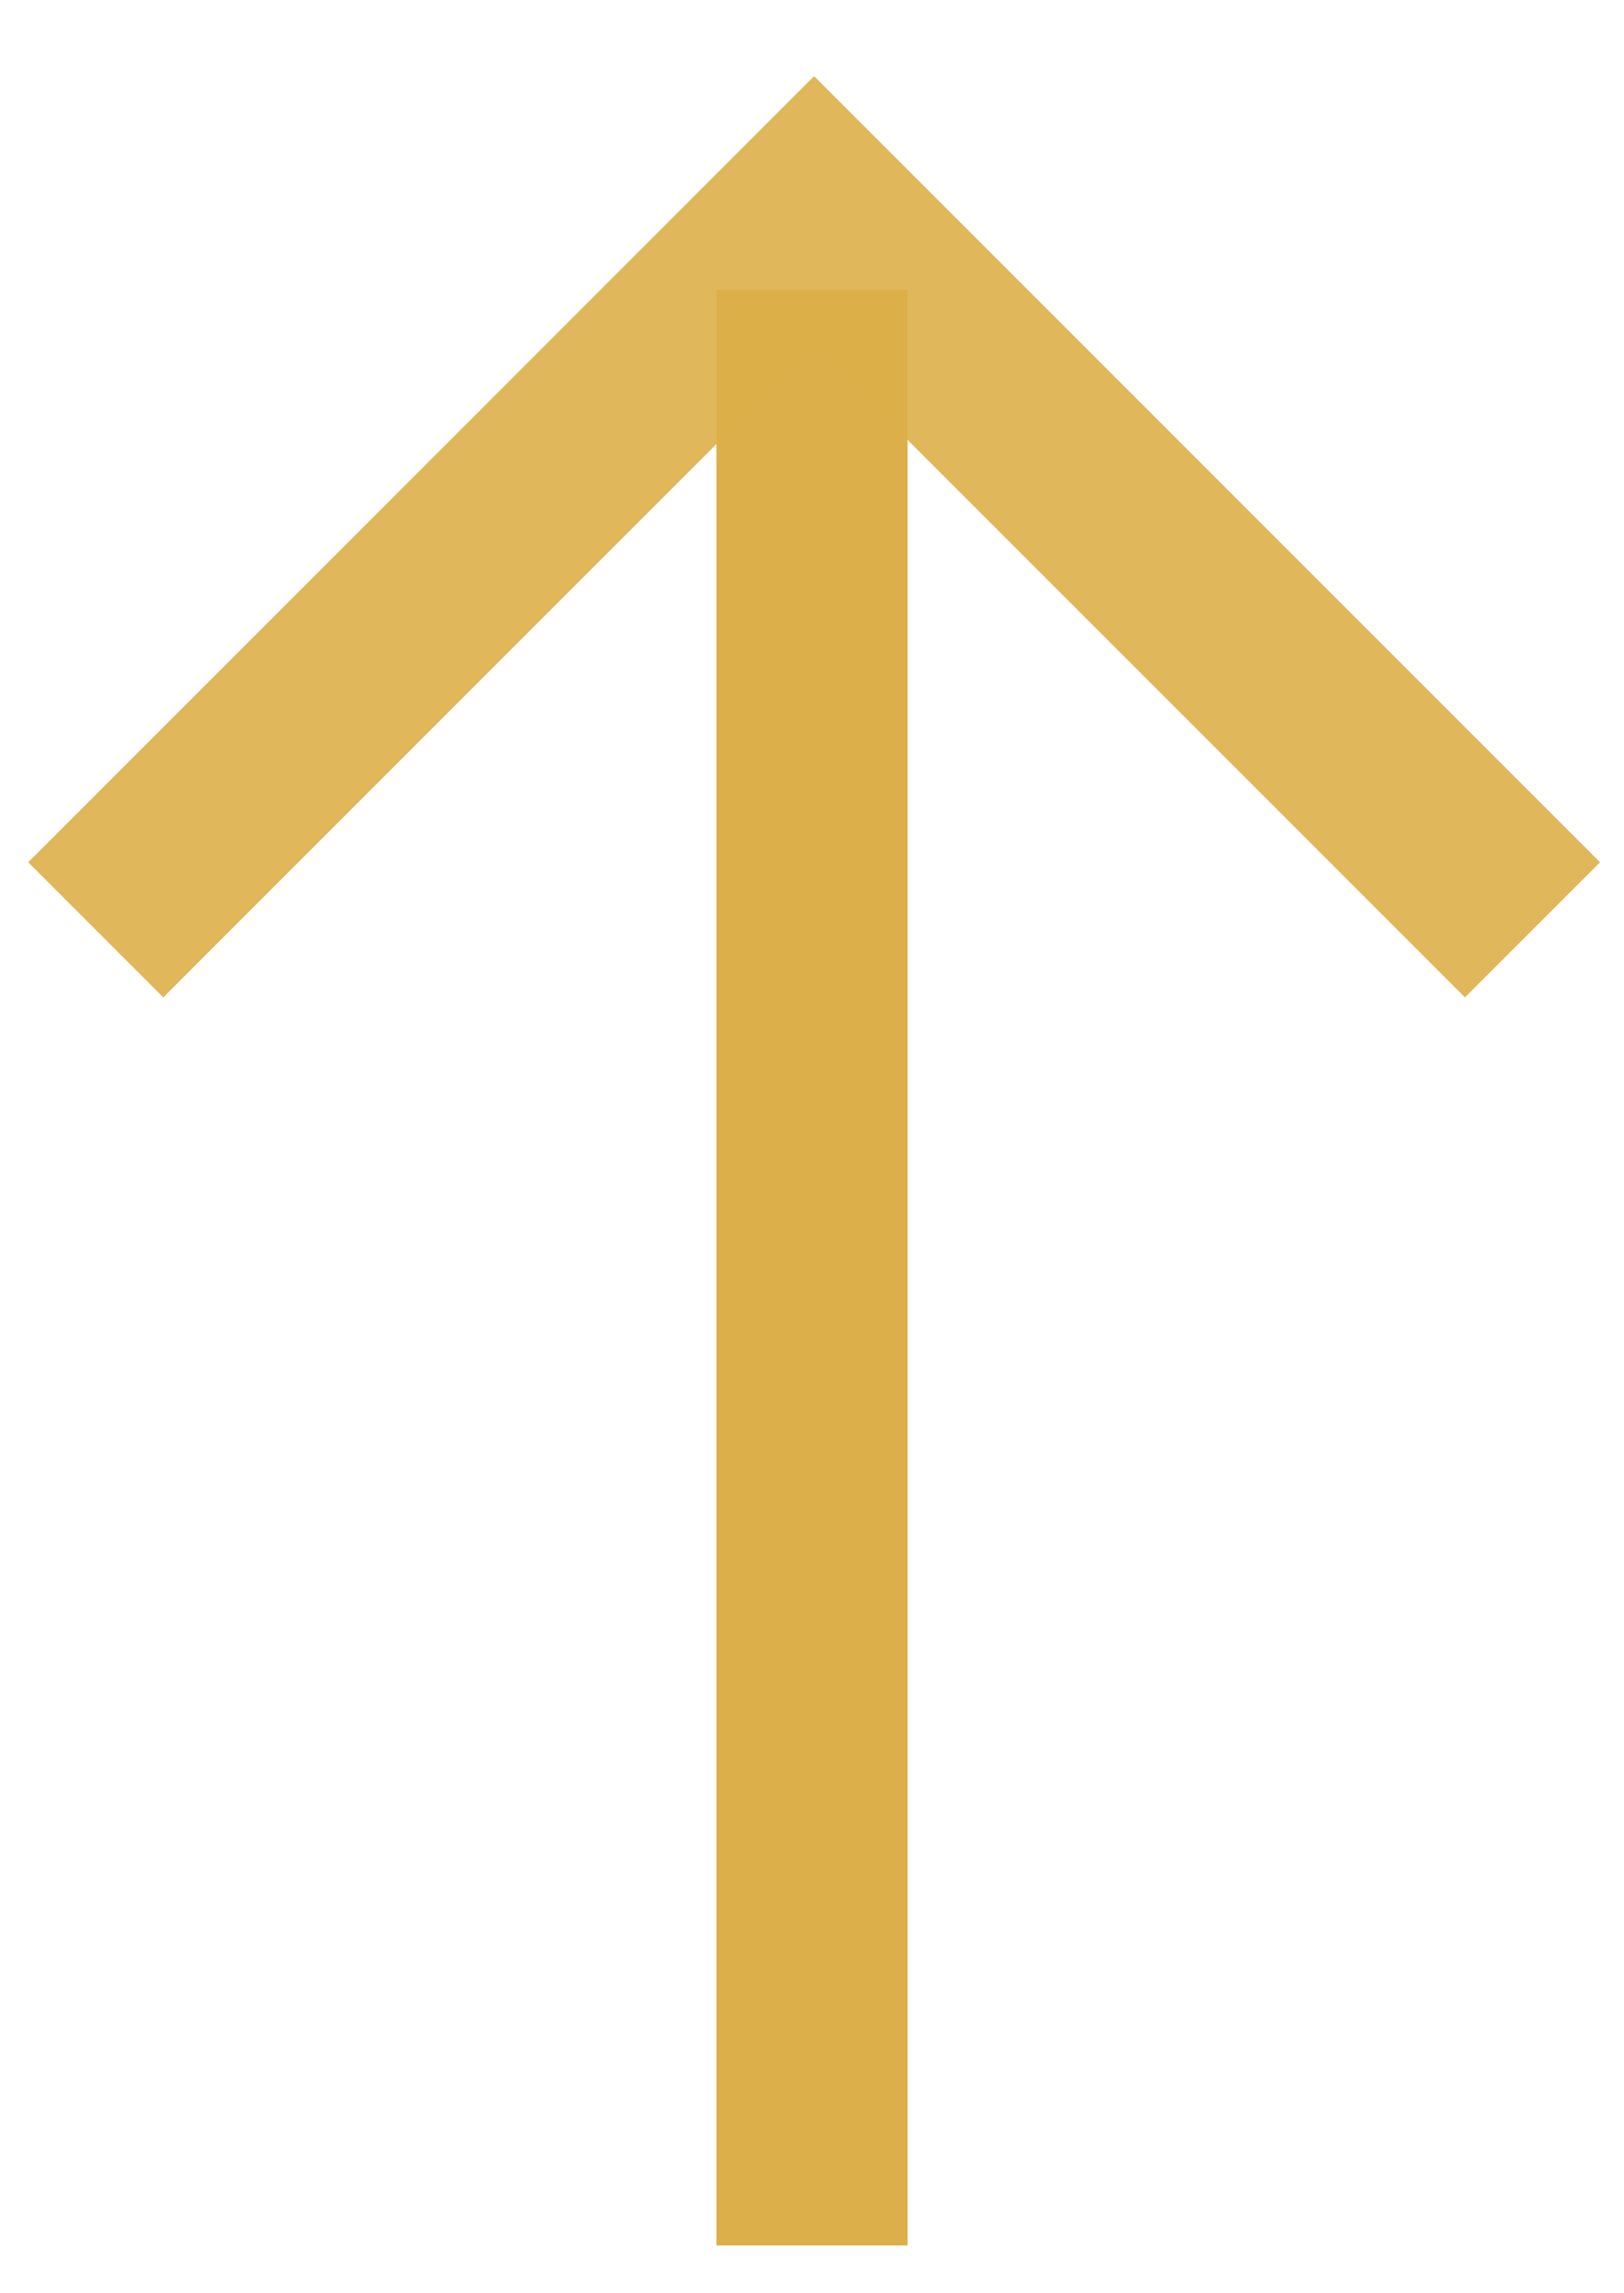
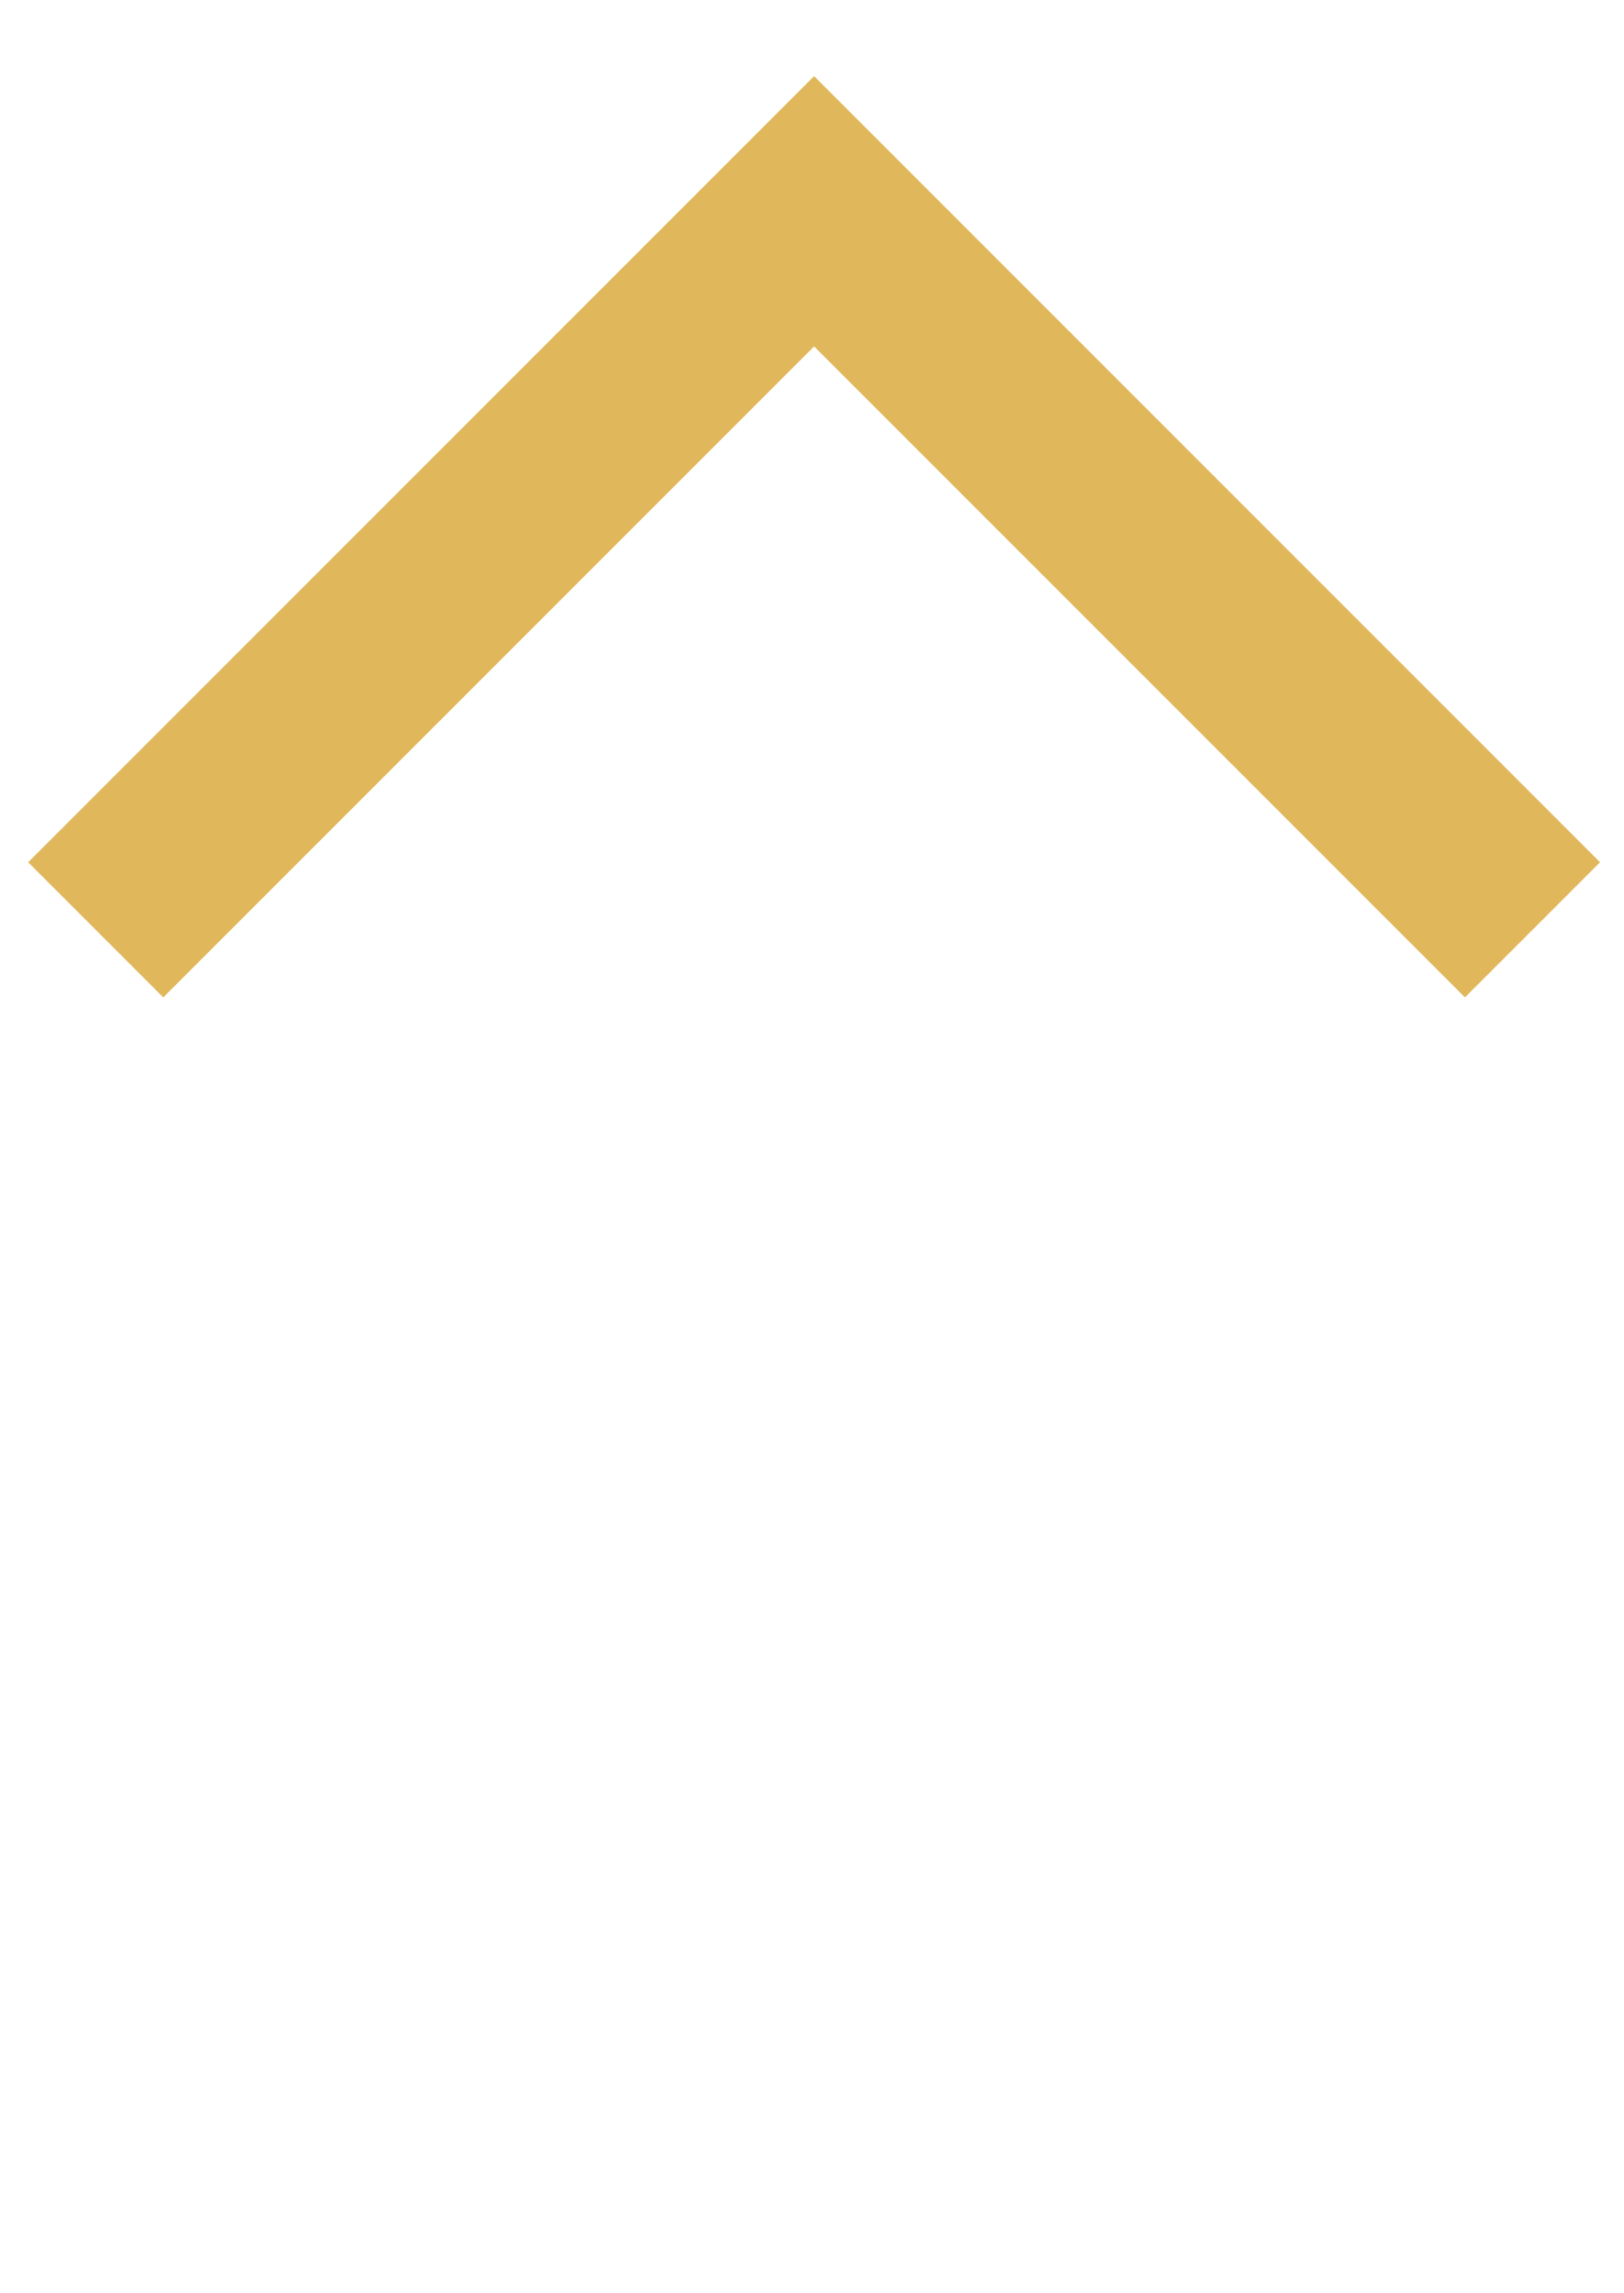
<svg xmlns="http://www.w3.org/2000/svg" width="17px" height="24px" viewBox="0 0 17 24" version="1.1">
  <title>arrow-up</title>
  <g id="Designs" stroke="none" stroke-width="1" fill="none" fill-rule="evenodd">
    <g id="Artboard" transform="translate(0, 1)" stroke="#DDAF4A" stroke-width="2">
      <g id="arrow-up" transform="translate(9, 12) rotate(-90) translate(-9, -12) translate(-2, 4)">
-         <line x1="0.5" y1="7.5" x2="20.968" y2="7.5" id="Path-2" />
        <polyline id="Path-3" opacity="0.9" points="14.269 0.002 21.789 7.522 14.269 15.042" />
      </g>
    </g>
  </g>
</svg>